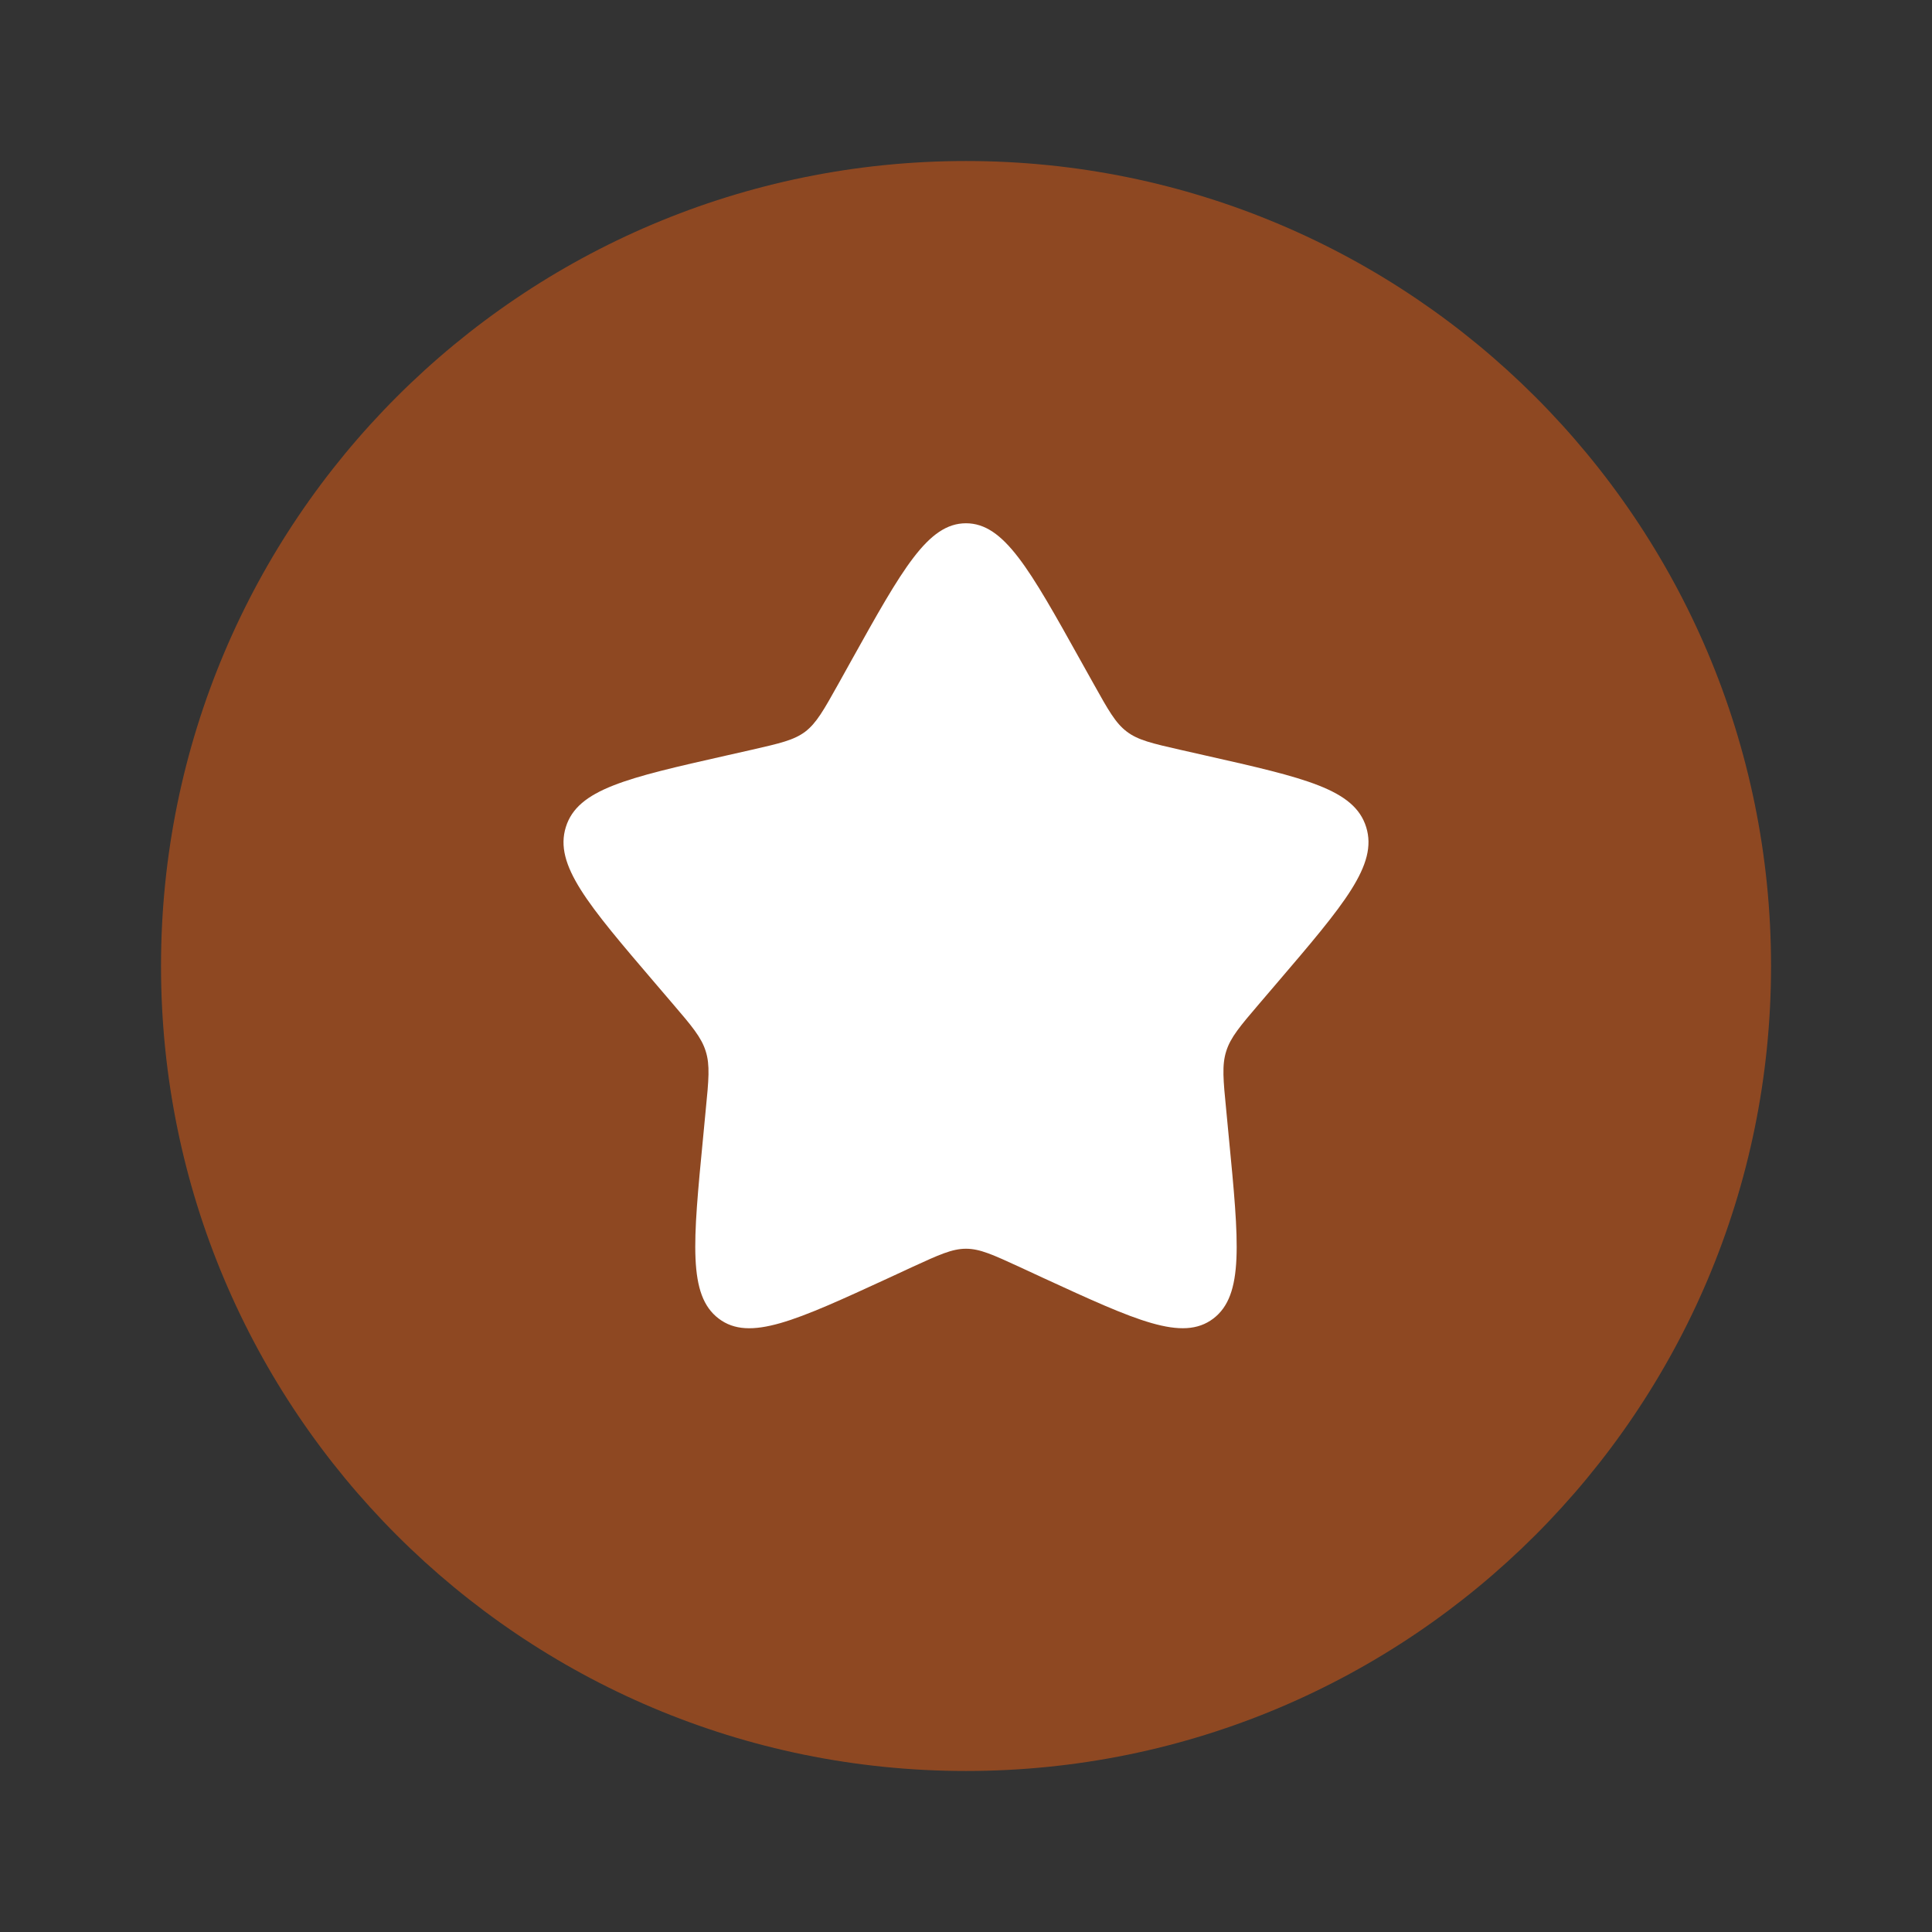
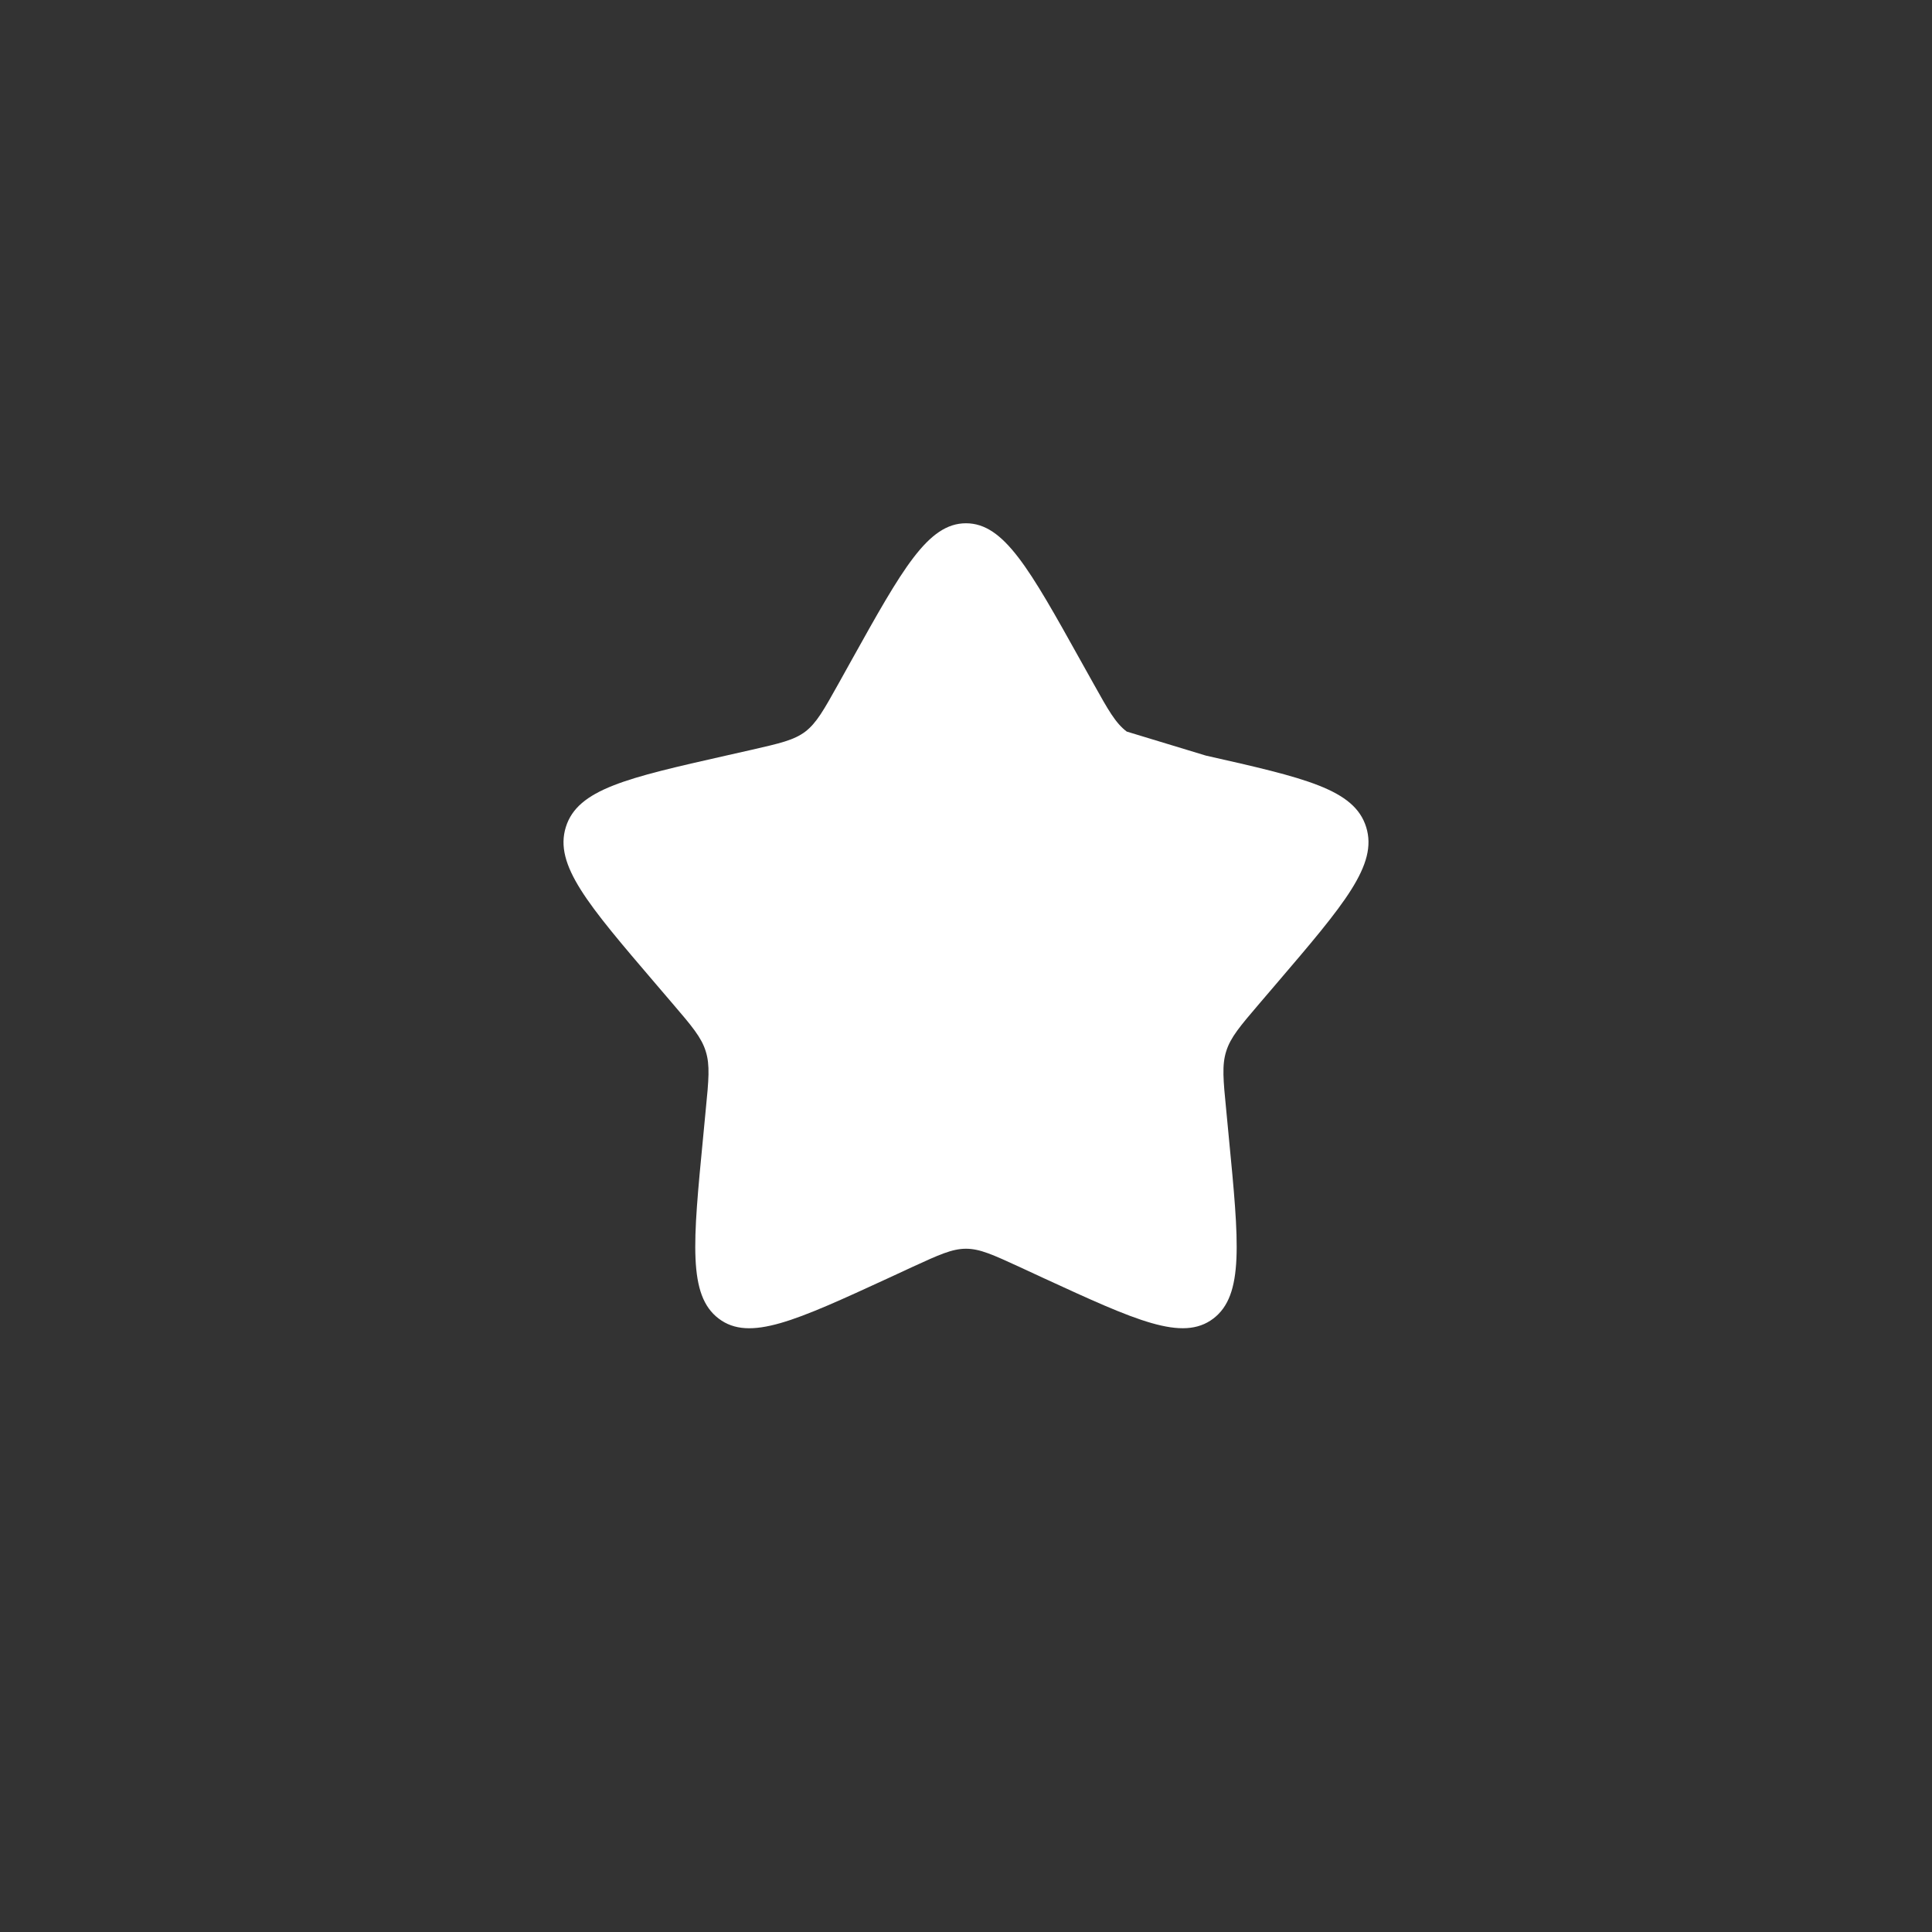
<svg xmlns="http://www.w3.org/2000/svg" width="32" height="32" viewBox="0 0 32 32" fill="none">
  <rect x="0" y="0" width="32" height="32" fill="#333333" stroke="none" />
-   <path opacity="0.5" d="M29.334 16C29.334 23.364 23.364 29.333 16 29.333C8.636 29.333 2.667 23.364 2.667 16C2.667 8.636 8.636 2.667 16 2.667C23.364 2.667 29.334 8.636 29.334 16Z" fill="#EA5E12" />
-   <path d="M13.884 11.331L14.102 10.939C14.946 9.424 15.369 8.667 16 8.667C16.63 8.667 17.053 9.424 17.897 10.939L18.116 11.331C18.356 11.761 18.476 11.976 18.662 12.117C18.849 12.26 19.084 12.313 19.549 12.419L19.973 12.515C21.613 12.885 22.433 13.071 22.628 13.699C22.824 14.325 22.264 14.979 21.146 16.287L20.857 16.625C20.54 16.996 20.381 17.183 20.31 17.412C20.237 17.641 20.261 17.889 20.31 18.385L20.353 18.836C20.522 20.58 20.606 21.452 20.096 21.84C19.585 22.227 18.818 21.875 17.282 21.168L16.885 20.984C16.449 20.784 16.232 20.683 16 20.683C15.769 20.683 15.55 20.784 15.114 20.984L14.717 21.168C13.181 21.875 12.414 22.228 11.904 21.84C11.393 21.453 11.477 20.58 11.646 18.836L11.689 18.385C11.738 17.889 11.762 17.641 11.689 17.412C11.618 17.183 11.46 16.996 11.142 16.625L10.853 16.287C9.736 14.98 9.176 14.327 9.372 13.699C9.566 13.072 10.385 12.885 12.025 12.515L12.45 12.419C12.917 12.312 13.149 12.26 13.337 12.119C13.524 11.976 13.644 11.76 13.884 11.331Z" fill="white" />
+   <path d="M13.884 11.331L14.102 10.939C14.946 9.424 15.369 8.667 16 8.667C16.63 8.667 17.053 9.424 17.897 10.939L18.116 11.331C18.356 11.761 18.476 11.976 18.662 12.117L19.973 12.515C21.613 12.885 22.433 13.071 22.628 13.699C22.824 14.325 22.264 14.979 21.146 16.287L20.857 16.625C20.54 16.996 20.381 17.183 20.31 17.412C20.237 17.641 20.261 17.889 20.31 18.385L20.353 18.836C20.522 20.58 20.606 21.452 20.096 21.84C19.585 22.227 18.818 21.875 17.282 21.168L16.885 20.984C16.449 20.784 16.232 20.683 16 20.683C15.769 20.683 15.55 20.784 15.114 20.984L14.717 21.168C13.181 21.875 12.414 22.228 11.904 21.84C11.393 21.453 11.477 20.58 11.646 18.836L11.689 18.385C11.738 17.889 11.762 17.641 11.689 17.412C11.618 17.183 11.46 16.996 11.142 16.625L10.853 16.287C9.736 14.98 9.176 14.327 9.372 13.699C9.566 13.072 10.385 12.885 12.025 12.515L12.45 12.419C12.917 12.312 13.149 12.26 13.337 12.119C13.524 11.976 13.644 11.76 13.884 11.331Z" fill="white" />
</svg>